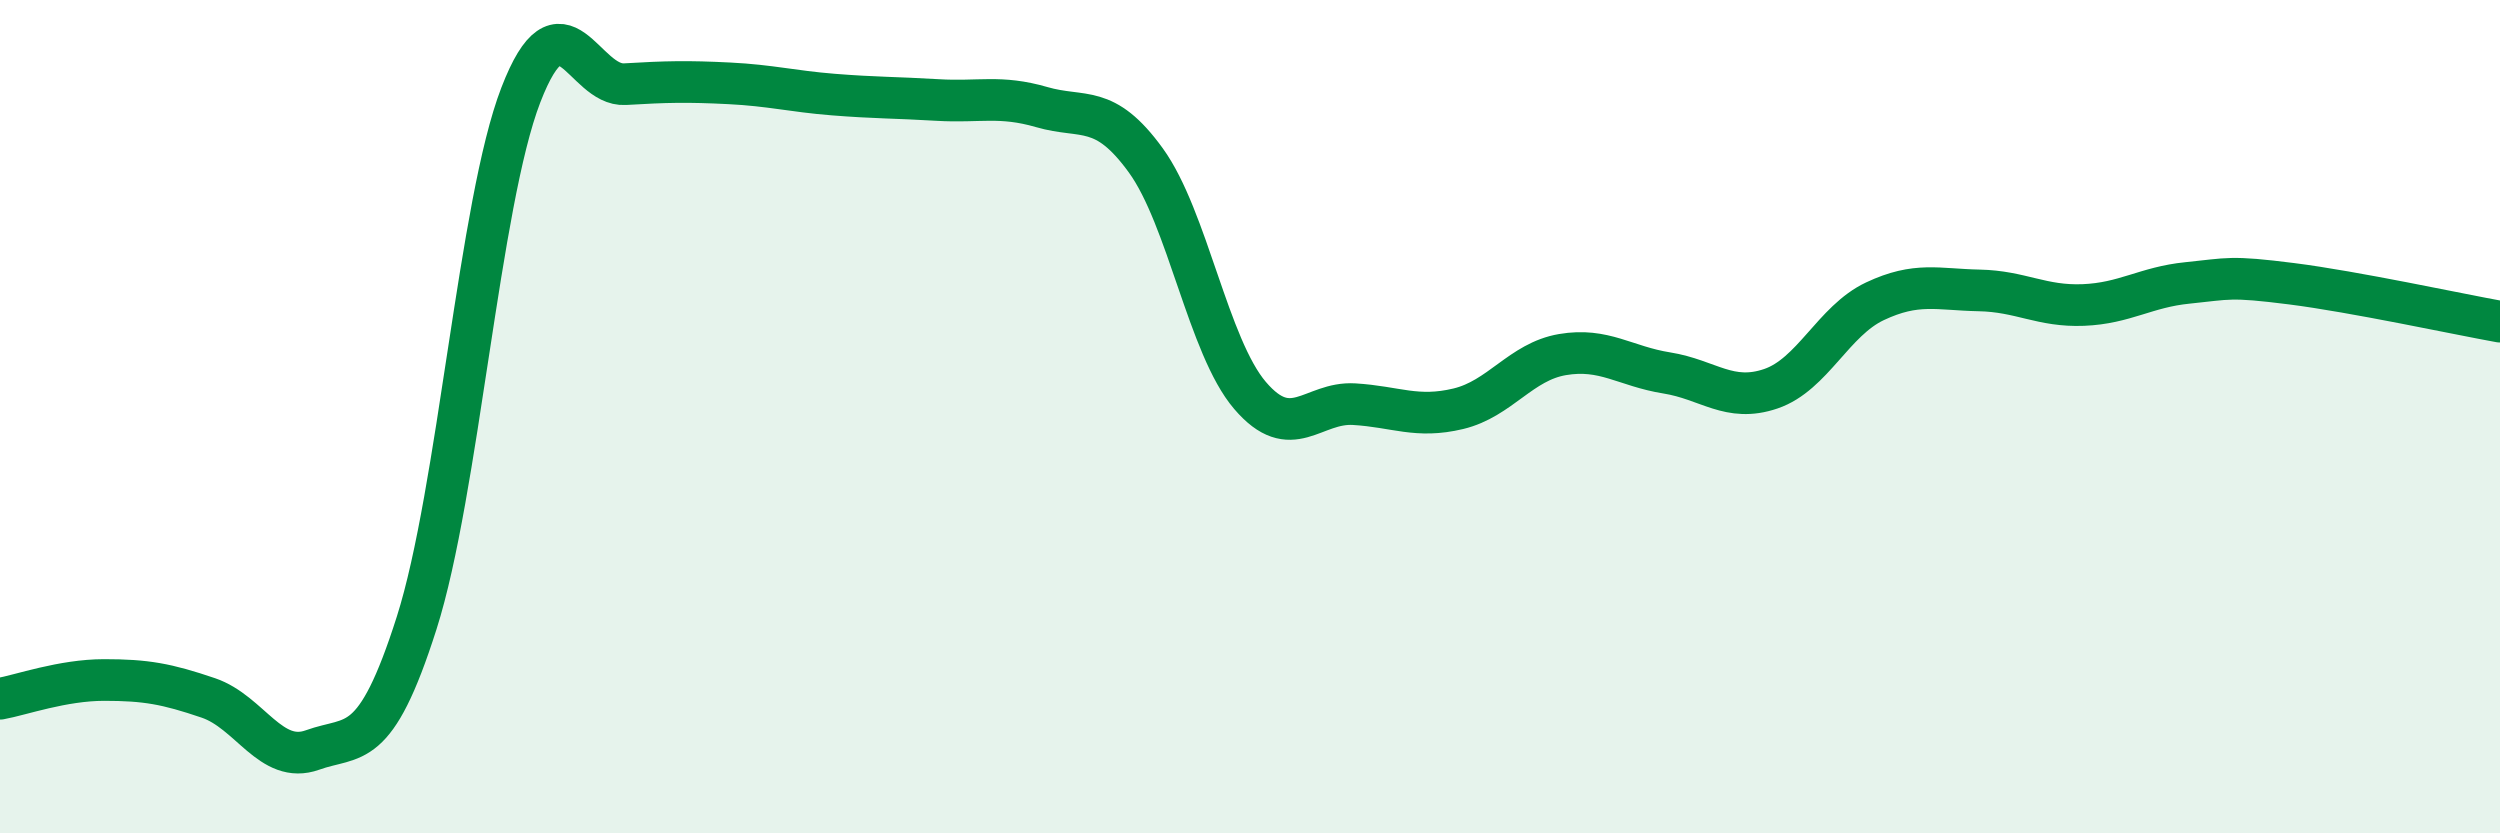
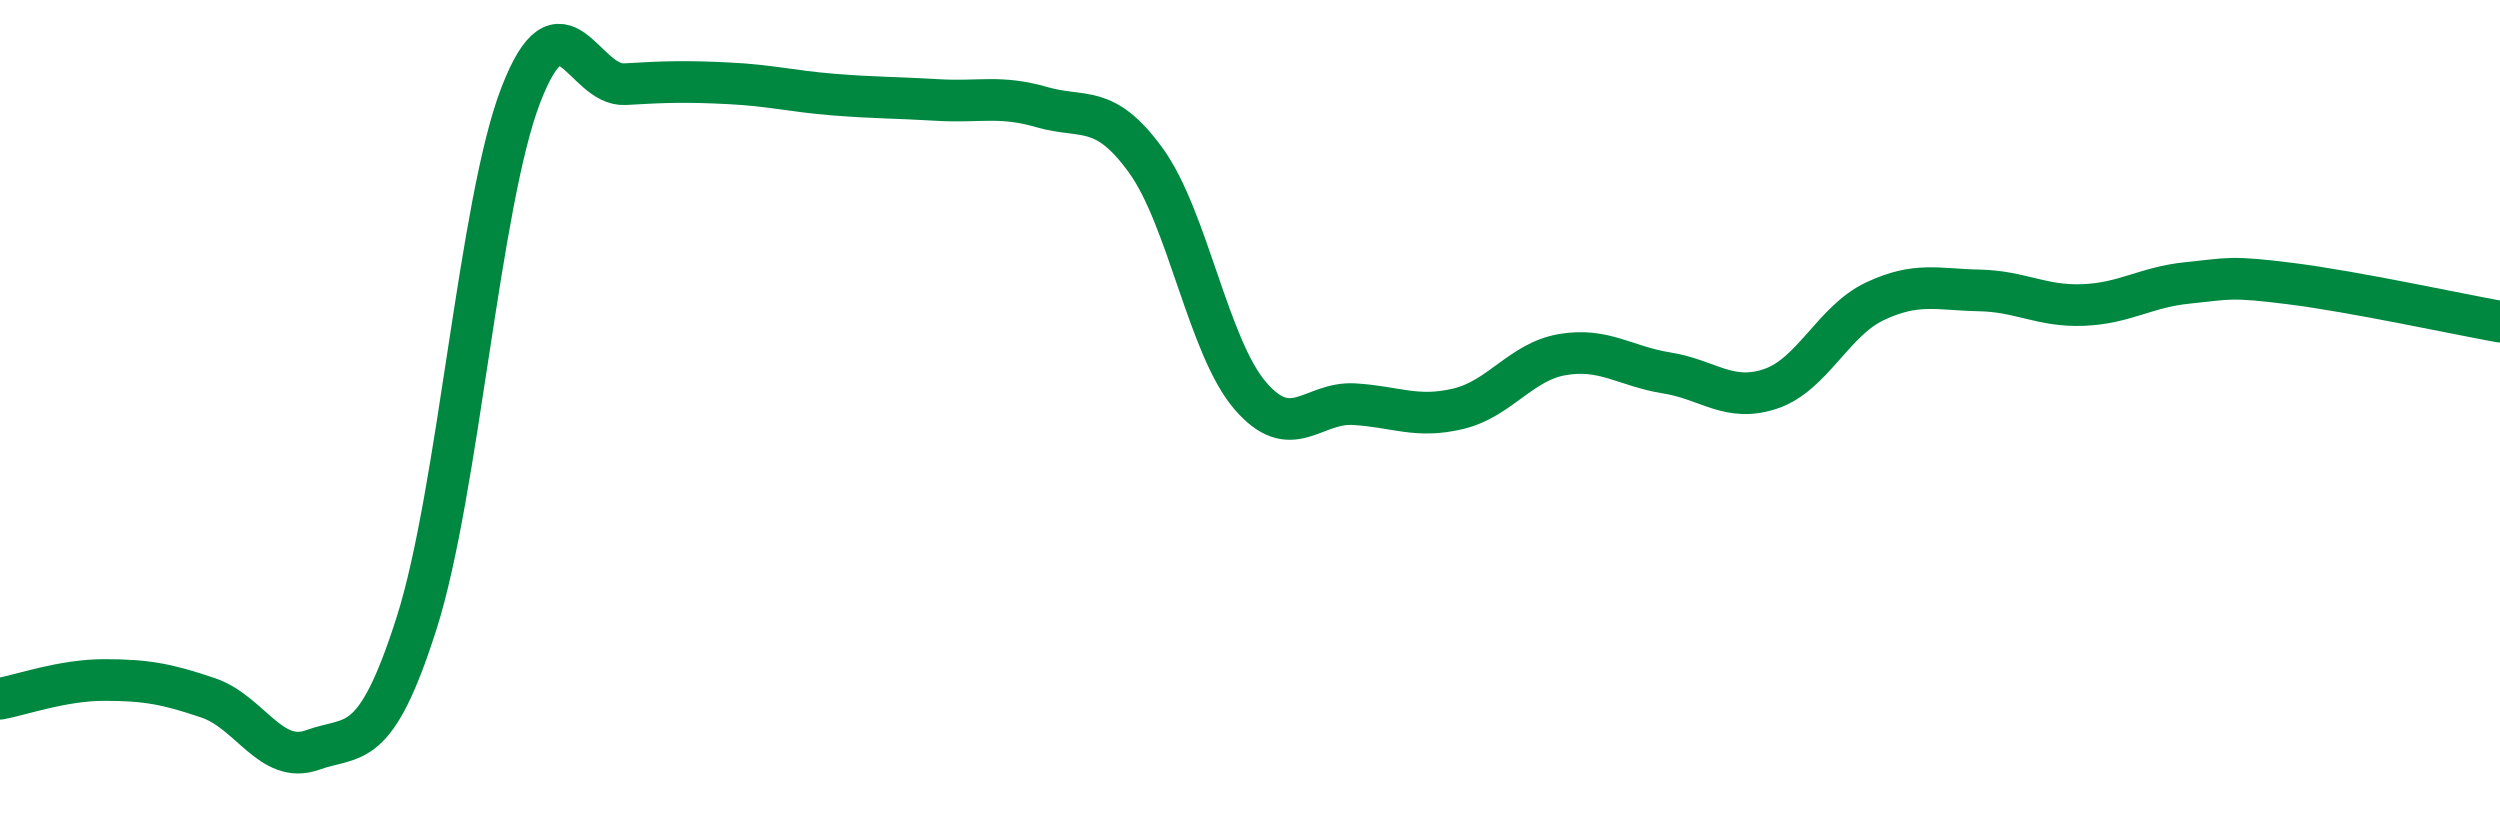
<svg xmlns="http://www.w3.org/2000/svg" width="60" height="20" viewBox="0 0 60 20">
-   <path d="M 0,16.77 C 0.5,16.68 1.5,16.32 2.5,16.32 C 3.5,16.32 4,16.41 5,16.75 C 6,17.09 6.5,18.36 7.5,18 C 8.5,17.64 9,18.09 10,14.95 C 11,11.81 11.5,4.87 12.5,2.28 C 13.5,-0.31 14,2.08 15,2.02 C 16,1.96 16.5,1.95 17.5,2 C 18.5,2.05 19,2.19 20,2.27 C 21,2.35 21.5,2.34 22.5,2.4 C 23.5,2.46 24,2.28 25,2.57 C 26,2.86 26.5,2.47 27.5,3.85 C 28.5,5.23 29,8.32 30,9.49 C 31,10.66 31.5,9.64 32.5,9.7 C 33.5,9.76 34,10.05 35,9.81 C 36,9.57 36.5,8.68 37.5,8.51 C 38.5,8.34 39,8.79 40,8.95 C 41,9.11 41.5,9.67 42.5,9.33 C 43.5,8.99 44,7.7 45,7.23 C 46,6.76 46.5,6.95 47.5,6.97 C 48.5,6.99 49,7.36 50,7.32 C 51,7.28 51.5,6.89 52.5,6.79 C 53.5,6.69 53.5,6.62 55,6.81 C 56.5,7 59,7.54 60,7.72L60 20L0 20Z" fill="#008740" opacity="0.1" stroke-linecap="round" stroke-linejoin="round" />
  <path d="M 0,16.77 C 0.5,16.68 1.5,16.32 2.5,16.32 C 3.5,16.32 4,16.41 5,16.75 C 6,17.09 6.5,18.36 7.5,18 C 8.5,17.64 9,18.09 10,14.95 C 11,11.81 11.5,4.87 12.5,2.28 C 13.5,-0.31 14,2.08 15,2.02 C 16,1.96 16.5,1.95 17.5,2 C 18.5,2.05 19,2.19 20,2.27 C 21,2.35 21.5,2.34 22.5,2.4 C 23.5,2.46 24,2.28 25,2.57 C 26,2.86 26.5,2.47 27.5,3.85 C 28.5,5.23 29,8.32 30,9.49 C 31,10.66 31.5,9.64 32.5,9.7 C 33.5,9.76 34,10.05 35,9.81 C 36,9.57 36.5,8.68 37.5,8.51 C 38.5,8.34 39,8.79 40,8.95 C 41,9.11 41.5,9.67 42.5,9.33 C 43.5,8.99 44,7.7 45,7.23 C 46,6.76 46.5,6.95 47.5,6.97 C 48.5,6.99 49,7.36 50,7.32 C 51,7.28 51.5,6.89 52.5,6.79 C 53.5,6.69 53.5,6.62 55,6.81 C 56.5,7 59,7.54 60,7.72" stroke="#008740" stroke-width="1" fill="none" stroke-linecap="round" stroke-linejoin="round" />
</svg>